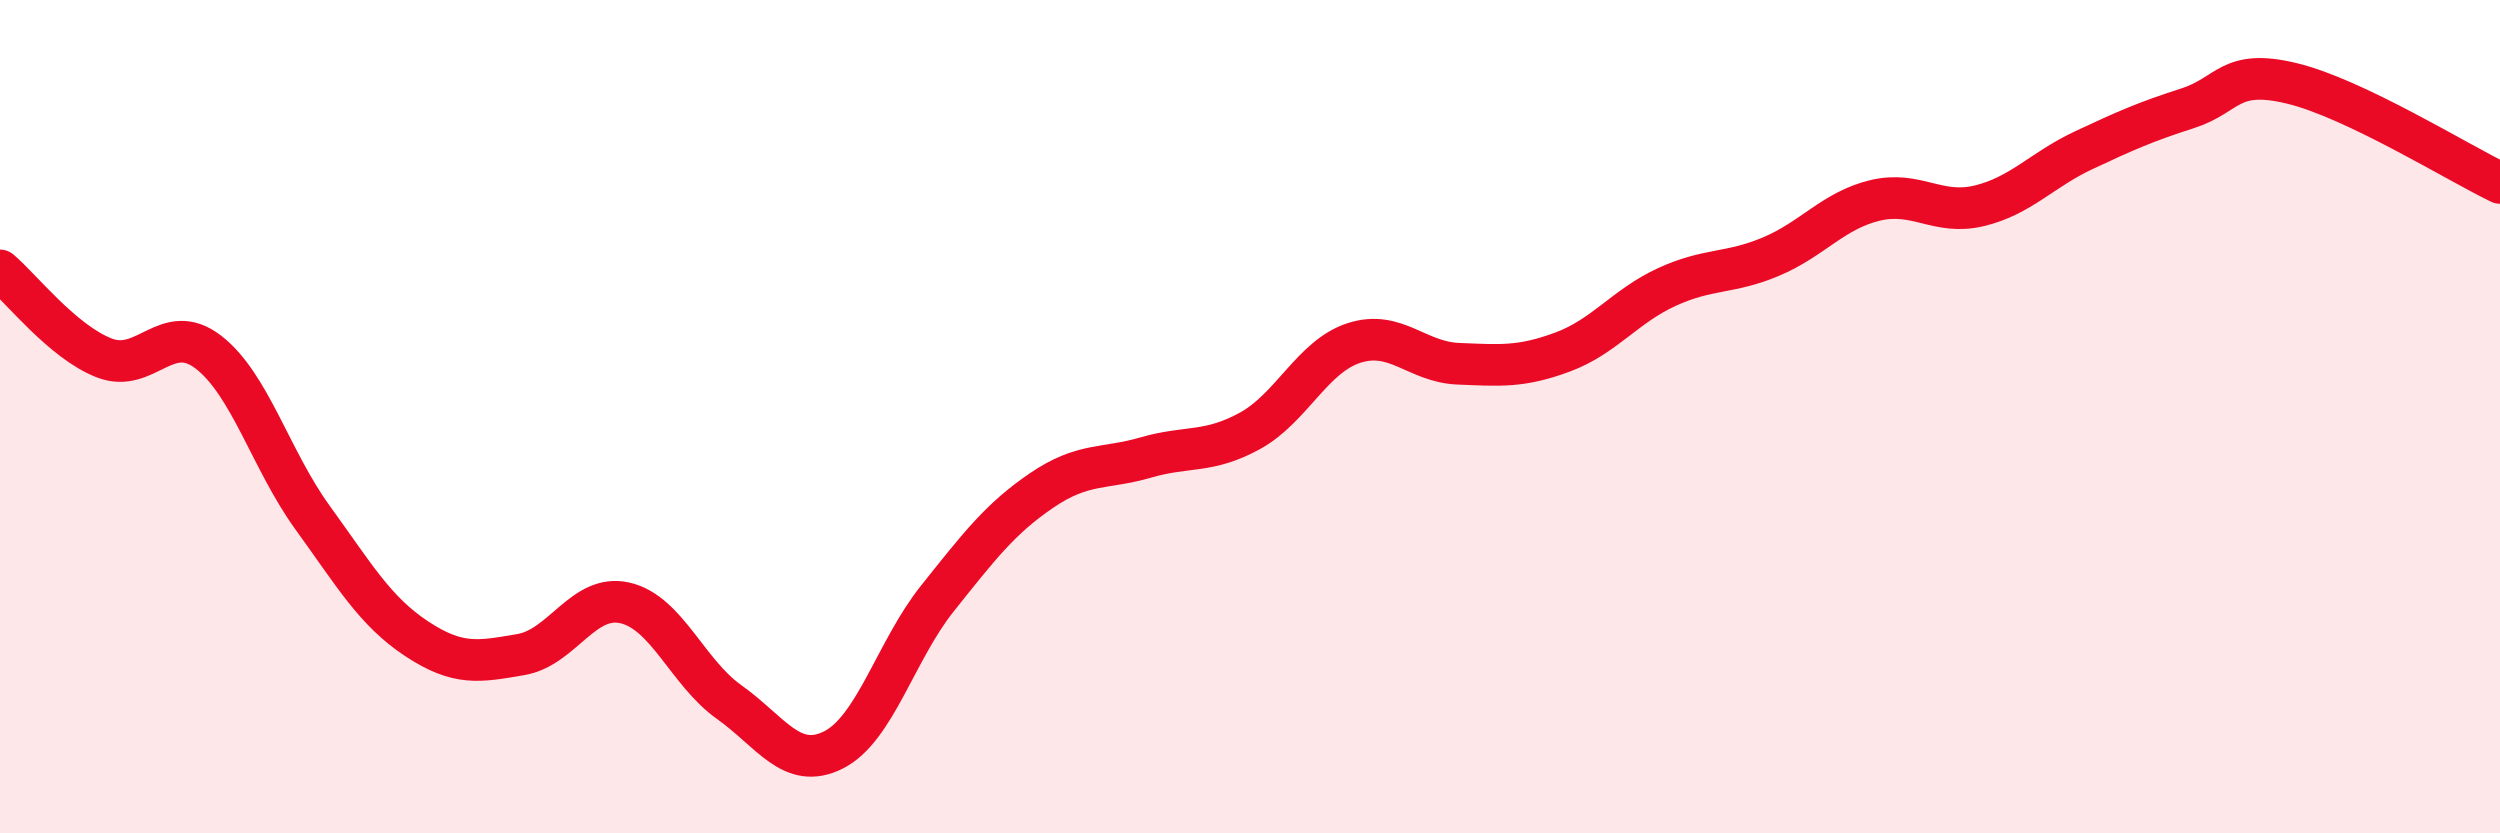
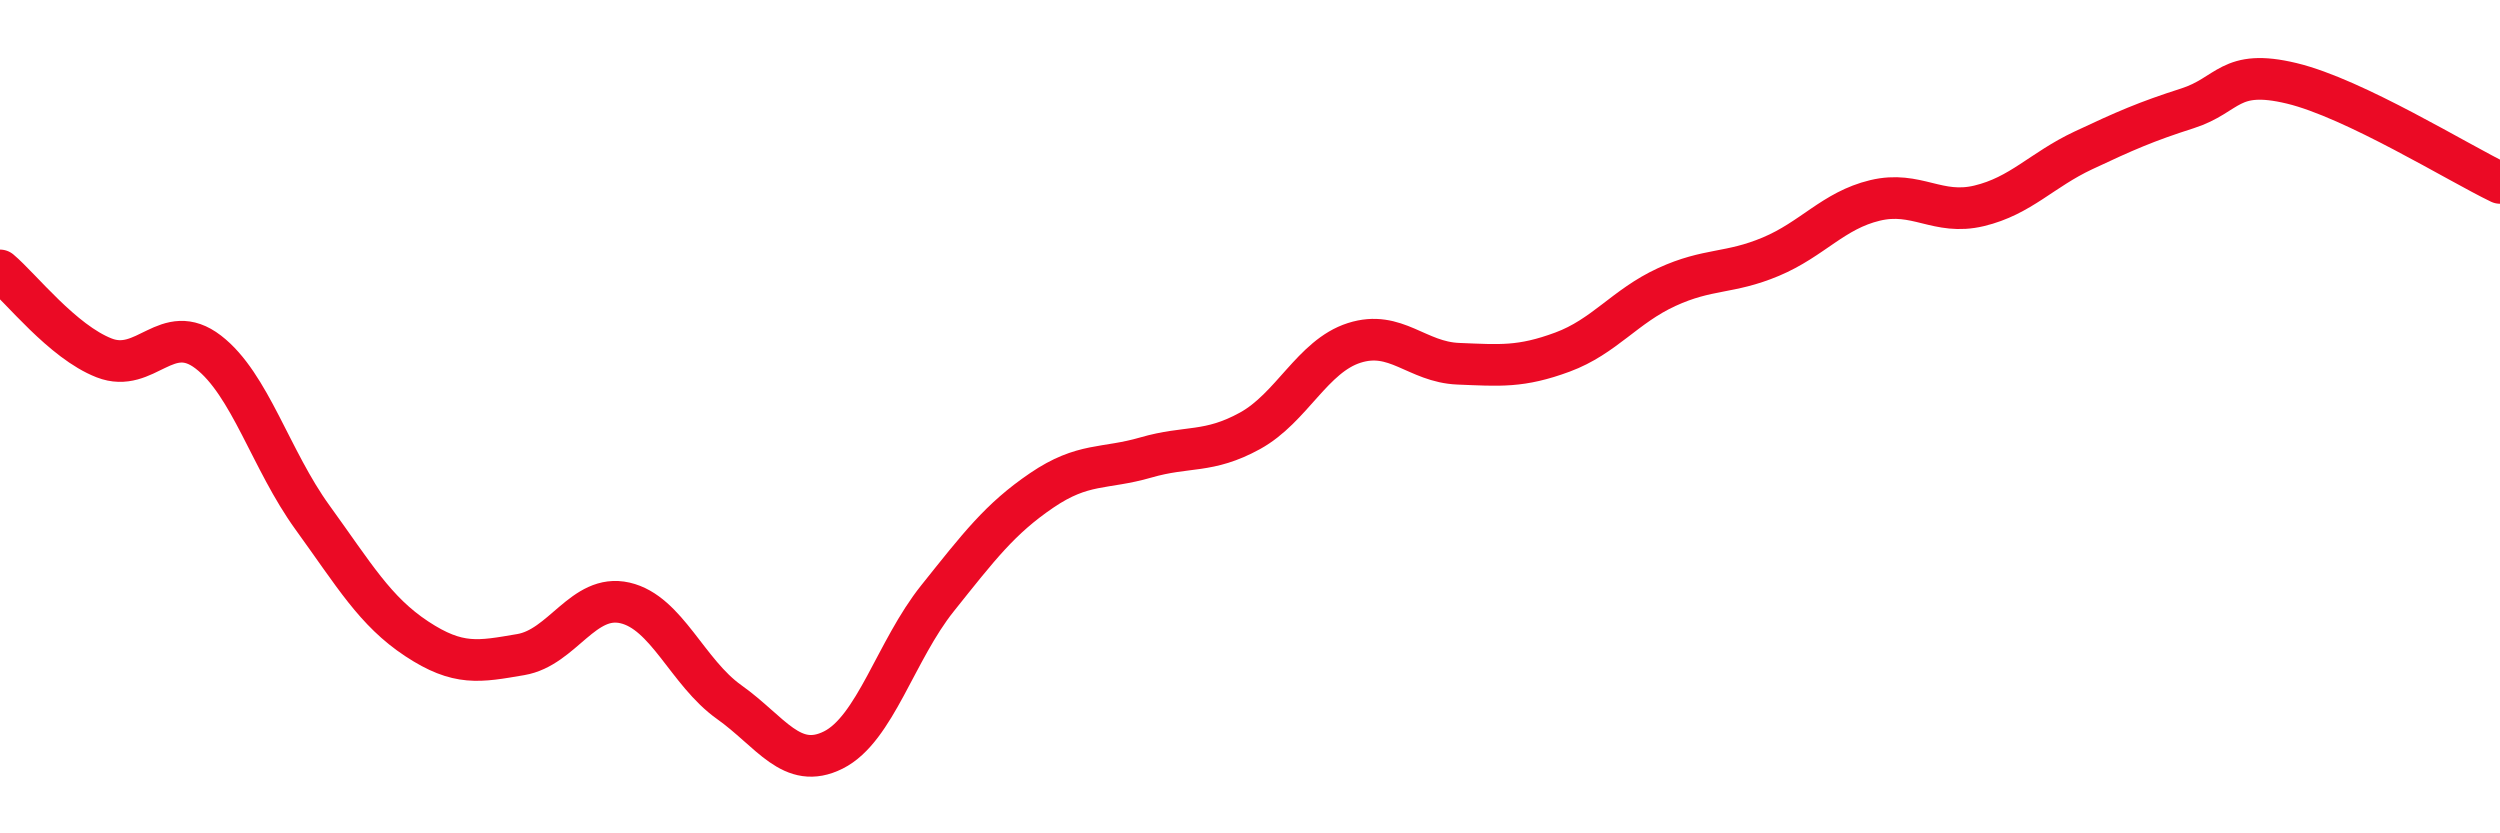
<svg xmlns="http://www.w3.org/2000/svg" width="60" height="20" viewBox="0 0 60 20">
-   <path d="M 0,6.49 C 0.5,6.91 1.5,8.2 2.5,8.59 C 3.5,8.98 4,7.68 5,8.45 C 6,9.22 6.5,11.04 7.5,12.42 C 8.5,13.8 9,14.67 10,15.33 C 11,15.99 11.5,15.88 12.5,15.71 C 13.5,15.54 14,14.24 15,14.47 C 16,14.7 16.5,16.14 17.5,16.85 C 18.5,17.56 19,18.5 20,18 C 21,17.5 21.5,15.61 22.5,14.36 C 23.5,13.11 24,12.45 25,11.77 C 26,11.09 26.5,11.27 27.5,10.98 C 28.5,10.69 29,10.89 30,10.34 C 31,9.79 31.5,8.55 32.5,8.23 C 33.5,7.91 34,8.69 35,8.73 C 36,8.77 36.5,8.82 37.5,8.45 C 38.5,8.08 39,7.35 40,6.89 C 41,6.43 41.5,6.58 42.5,6.16 C 43.5,5.74 44,5.05 45,4.81 C 46,4.57 46.5,5.18 47.5,4.94 C 48.5,4.7 49,4.08 50,3.61 C 51,3.14 51.5,2.92 52.5,2.6 C 53.5,2.28 53.5,1.64 55,2 C 56.5,2.36 59,3.91 60,4.39L60 20L0 20Z" fill="#EB0A25" opacity="0.1" stroke-linecap="round" stroke-linejoin="round" />
  <path d="M 0,6.49 C 0.5,6.91 1.5,8.2 2.5,8.59 C 3.5,8.98 4,7.68 5,8.45 C 6,9.22 6.5,11.04 7.5,12.42 C 8.5,13.8 9,14.67 10,15.33 C 11,15.99 11.5,15.88 12.5,15.71 C 13.5,15.54 14,14.24 15,14.47 C 16,14.7 16.5,16.14 17.5,16.85 C 18.5,17.56 19,18.5 20,18 C 21,17.5 21.5,15.61 22.5,14.36 C 23.5,13.11 24,12.45 25,11.77 C 26,11.09 26.5,11.27 27.5,10.98 C 28.5,10.69 29,10.89 30,10.34 C 31,9.79 31.5,8.55 32.5,8.23 C 33.5,7.91 34,8.69 35,8.73 C 36,8.77 36.5,8.82 37.5,8.45 C 38.5,8.08 39,7.35 40,6.89 C 41,6.43 41.5,6.58 42.5,6.16 C 43.5,5.74 44,5.05 45,4.81 C 46,4.57 46.5,5.18 47.5,4.94 C 48.5,4.7 49,4.08 50,3.61 C 51,3.14 51.5,2.92 52.5,2.6 C 53.5,2.28 53.5,1.64 55,2 C 56.5,2.36 59,3.91 60,4.39" stroke="#EB0A25" stroke-width="1" fill="none" stroke-linecap="round" stroke-linejoin="round" />
</svg>